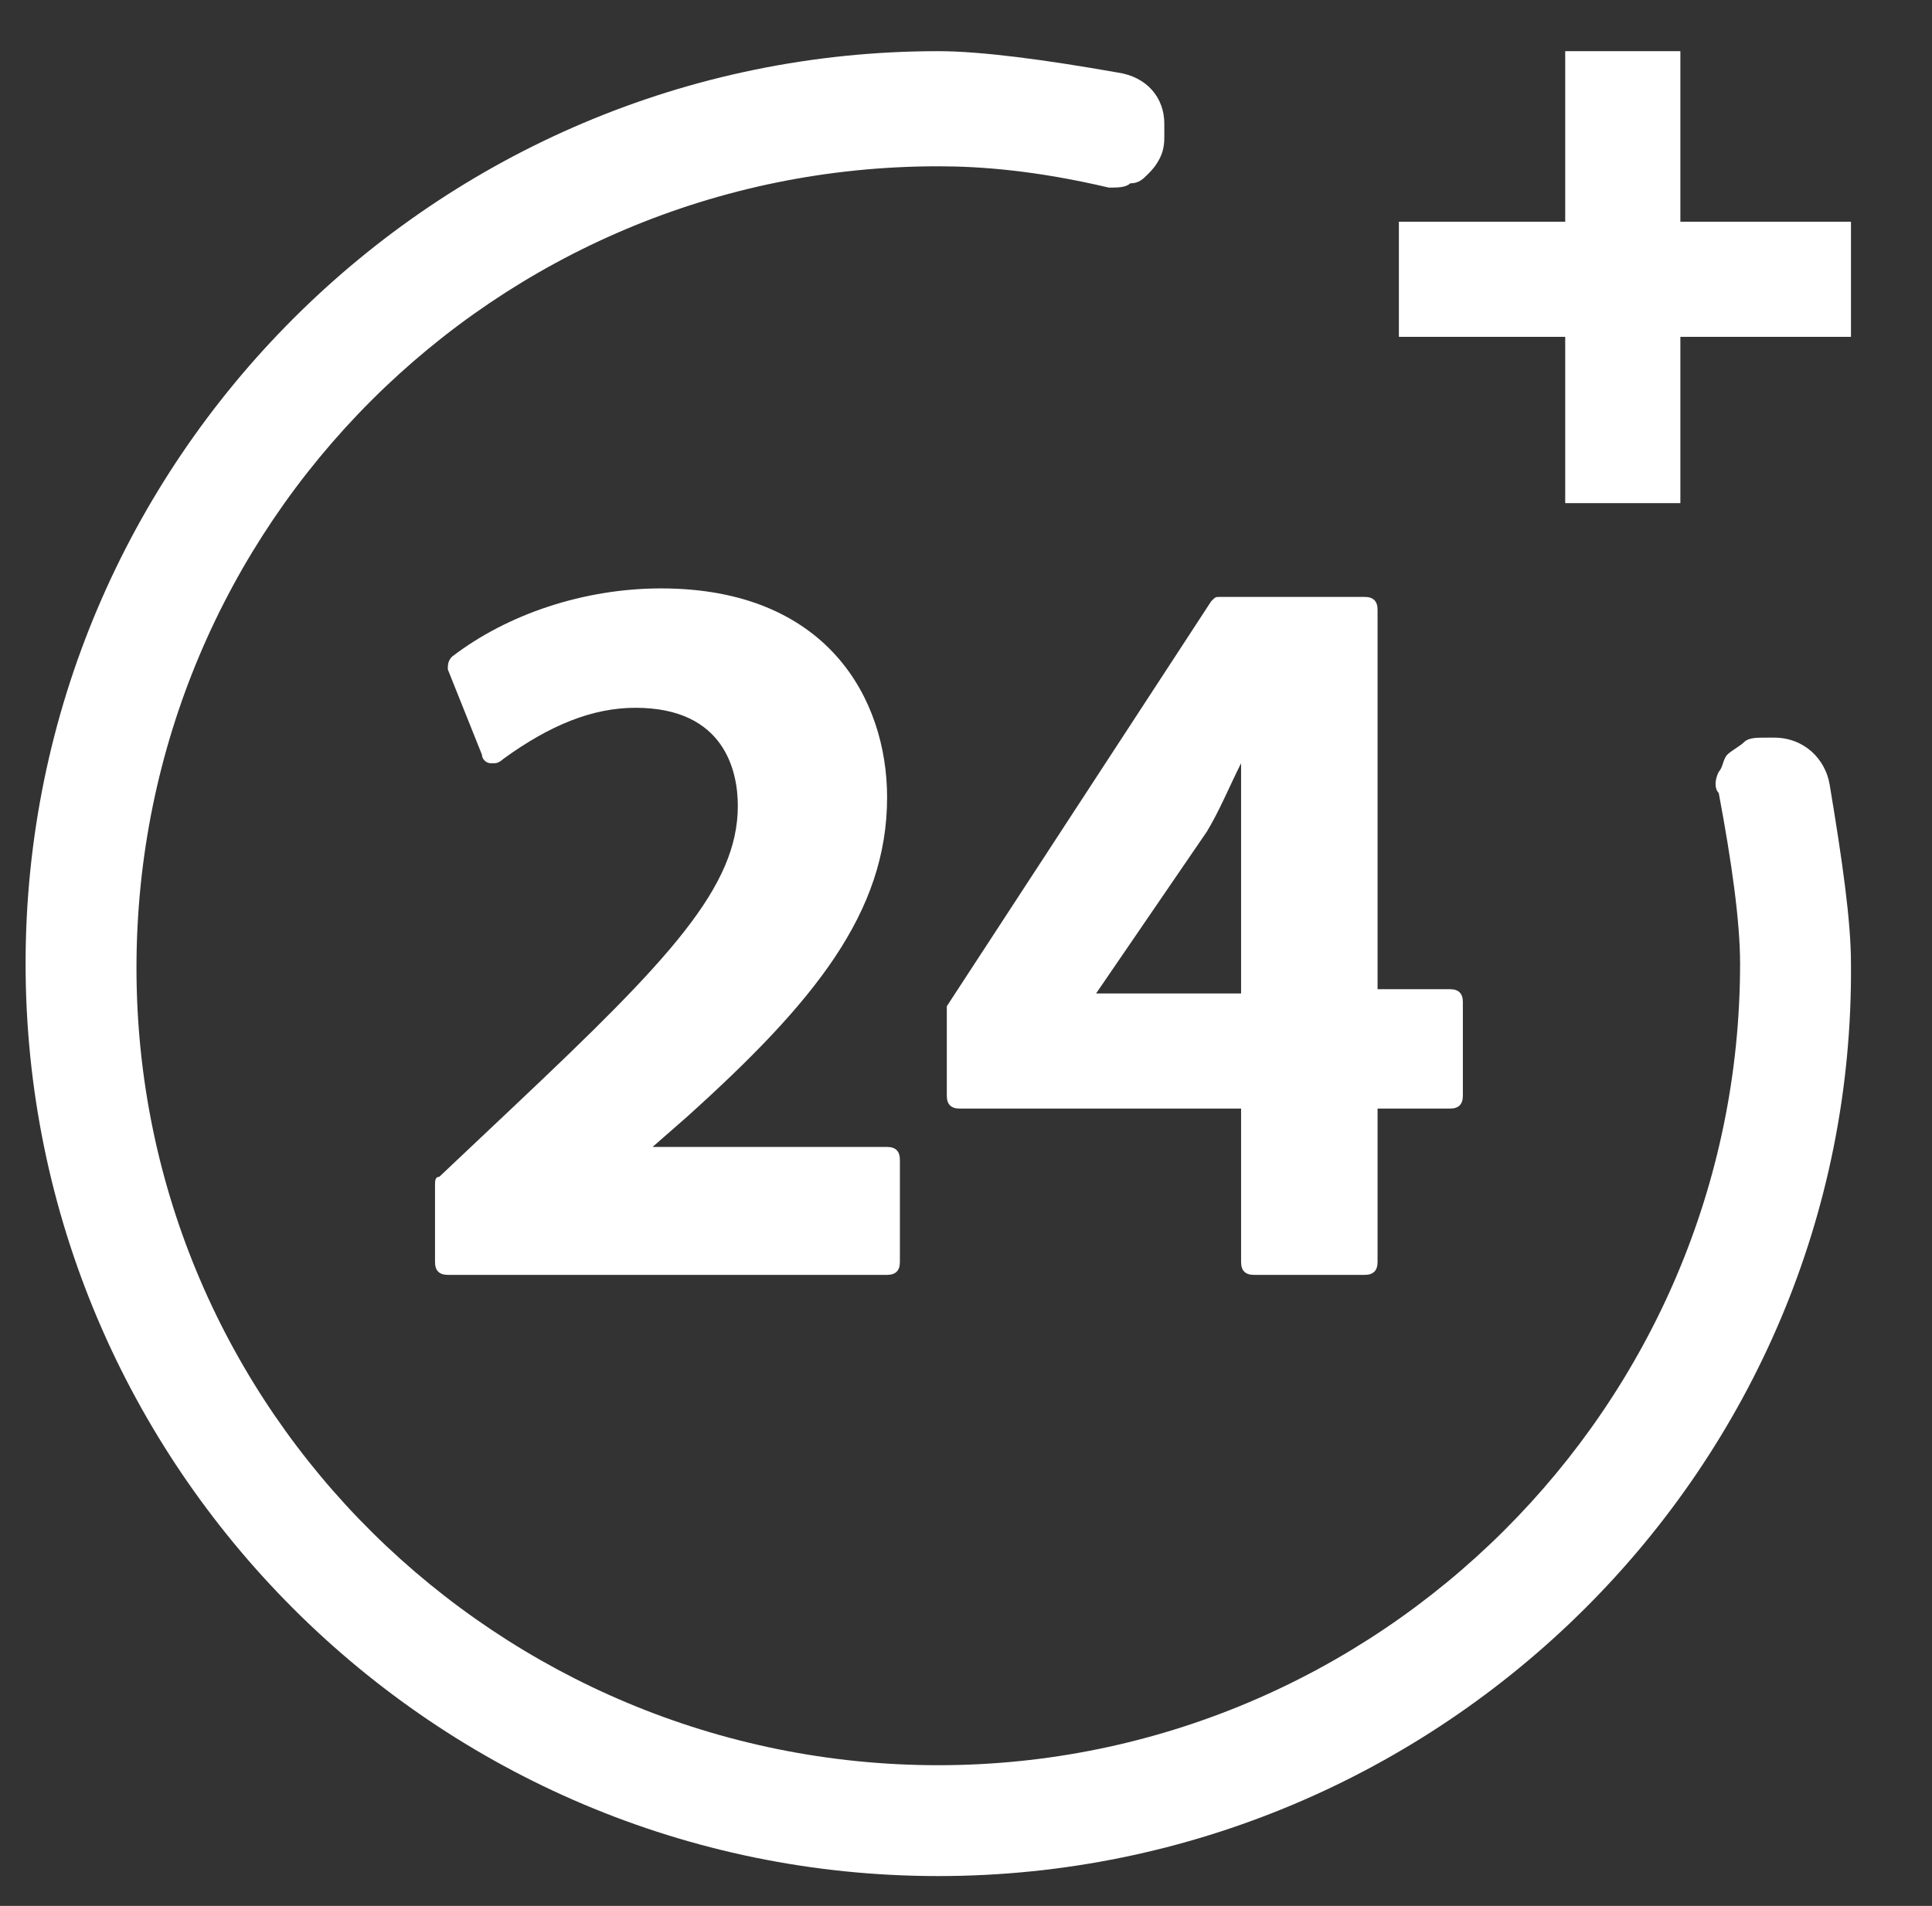
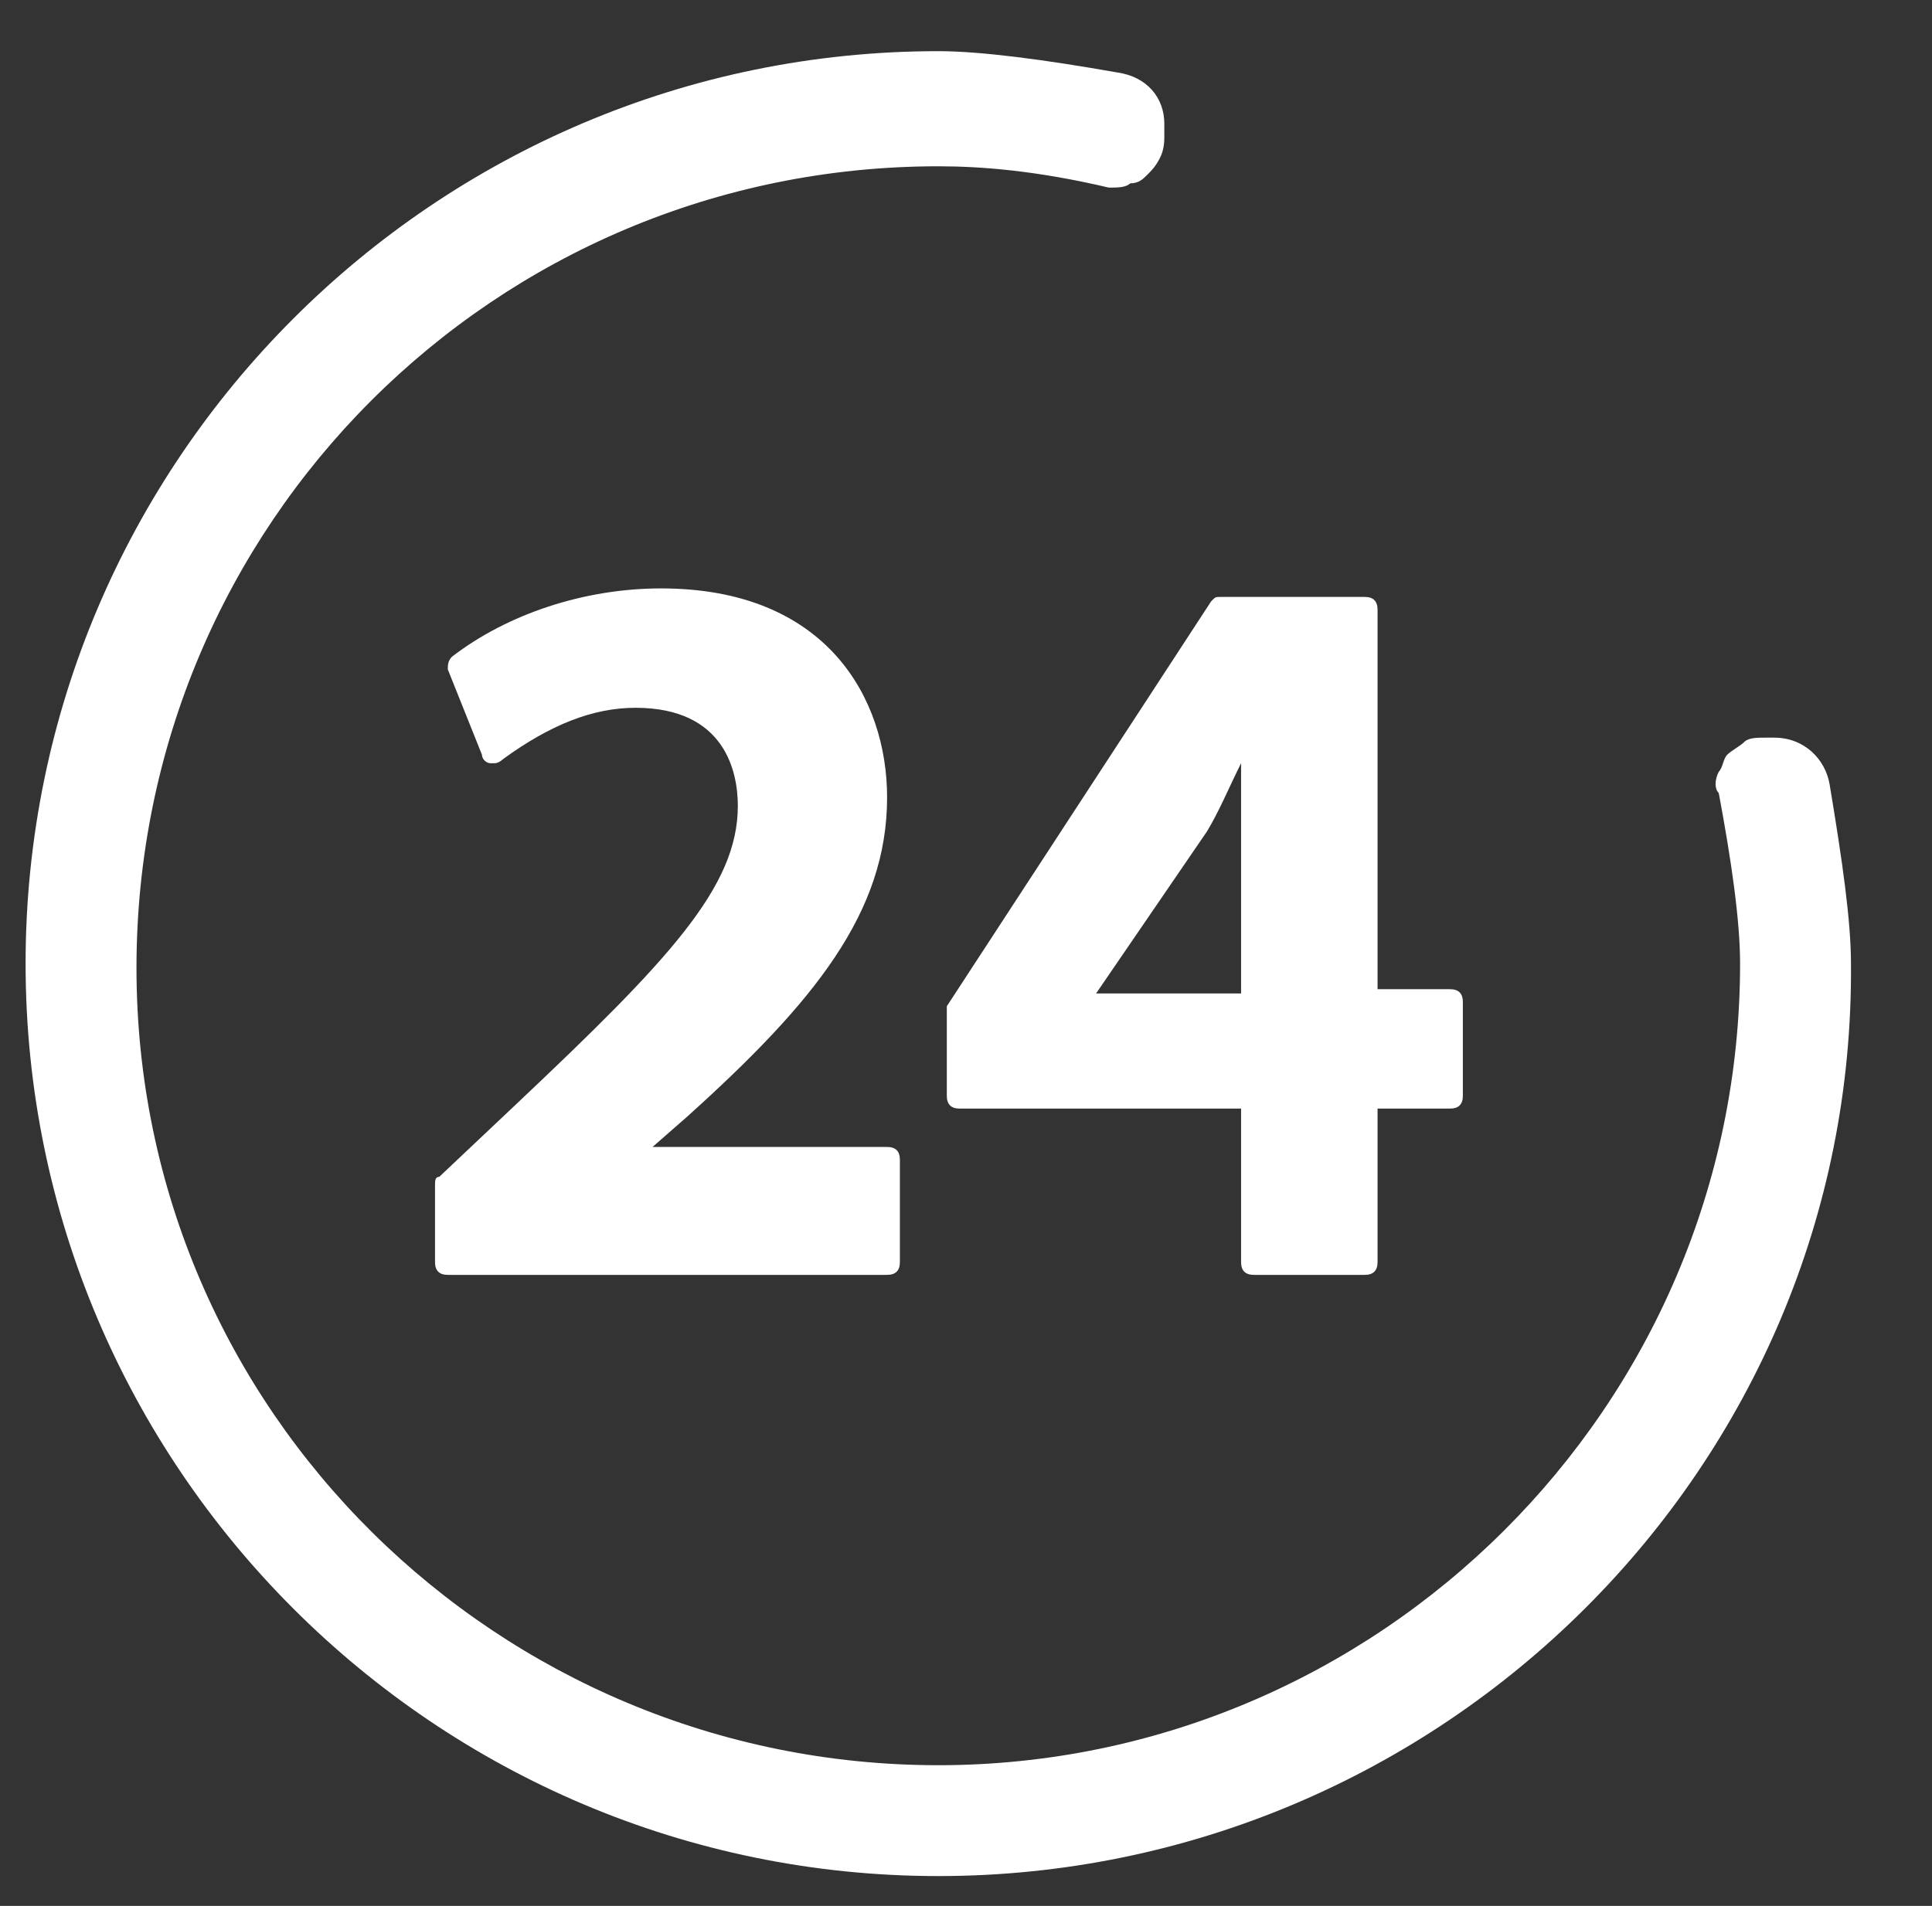
<svg xmlns="http://www.w3.org/2000/svg" version="1.1" id="Laag_1" x="0px" y="0px" viewBox="0 0 45.3 44.7" style="enable-background:new 0 0 45.3 44.7;" xml:space="preserve">
  <rect x="0" y="0" width="45.3" height="44.7" fill="#333333" stroke="none" />
  <style type="text/css">
	.st0{fill:#FFFFFF;}
</style>
  <g>
    <g>
      <path class="st0" d="M27.3,2.9v0.3c0,0.1,0,0.3-0.1,0.5C27.1,3.9,27,4,26.9,4.1s-0.2,0.2-0.4,0.2c-0.1,0.1-0.3,0.1-0.5,0.1    c-1.7-0.4-3-0.5-4-0.5c-10.4,0-18.8,8.4-18.8,18.8S11.7,41.4,22,41.4S40.8,33,40.8,22.6c0-1-0.2-2.4-0.5-4c-0.1-0.1-0.1-0.3,0-0.5    c0.1-0.1,0.1-0.3,0.2-0.4c0.1-0.1,0.3-0.2,0.4-0.3c0.1-0.1,0.3-0.1,0.5-0.1h0.2c0.7,0,1.2,0.5,1.3,1.1c0.3,1.8,0.5,3.2,0.5,4.2    C43.5,34.4,33.8,44,22,44S0.6,34.4,0.6,22.6S10.2,1.2,22,1.2c1,0,2.5,0.2,4.2,0.5C26.9,1.8,27.3,2.3,27.3,2.9L27.3,2.9z" />
-       <path class="st0" d="M39.4,5.2h4v2.7h-4v3.9h-2.7V7.9h-3.9V5.2h3.9v-4h2.7V5.2z" />
    </g>
  </g>
  <g>
    <path class="st0" d="M10.5,29.9c-0.2,0-0.3-0.1-0.3-0.3v-1.8c0-0.1,0-0.2,0.1-0.2l1.8-1.7c3.6-3.4,5.2-5.1,5.2-7   c0-0.8-0.3-2.3-2.4-2.3c-1,0-2,0.4-3.1,1.2c0,0-0.1,0.1-0.2,0.1c0,0,0,0-0.1,0c-0.1,0-0.2-0.1-0.2-0.2l-0.8-2c0-0.1,0-0.2,0.1-0.3   c1.3-1,3.1-1.6,4.9-1.6c3.9,0,5.3,2.6,5.3,4.9c0,2.7-1.7,4.8-4.7,7.5l-0.8,0.7h5.5c0.2,0,0.3,0.1,0.3,0.3v2.4   c0,0.2-0.1,0.3-0.3,0.3H10.5z" />
    <path class="st0" d="M29.4,29.9c-0.2,0-0.3-0.1-0.3-0.3V26h-6.6c-0.2,0-0.3-0.1-0.3-0.3v-1.9c0-0.1,0-0.1,0-0.2l6.2-9.5   c0.1-0.1,0.1-0.1,0.2-0.1h3.4c0.2,0,0.3,0.1,0.3,0.3v8.9h1.7c0.2,0,0.3,0.1,0.3,0.3v2.2c0,0.2-0.1,0.3-0.3,0.3h-1.7v3.6   c0,0.2-0.1,0.3-0.3,0.3H29.4z M29.1,23.3v-3.9c0-0.5,0-1,0-1.5c-0.3,0.6-0.5,1.1-0.8,1.6l-2.6,3.8H29.1z" />
  </g>
</svg>